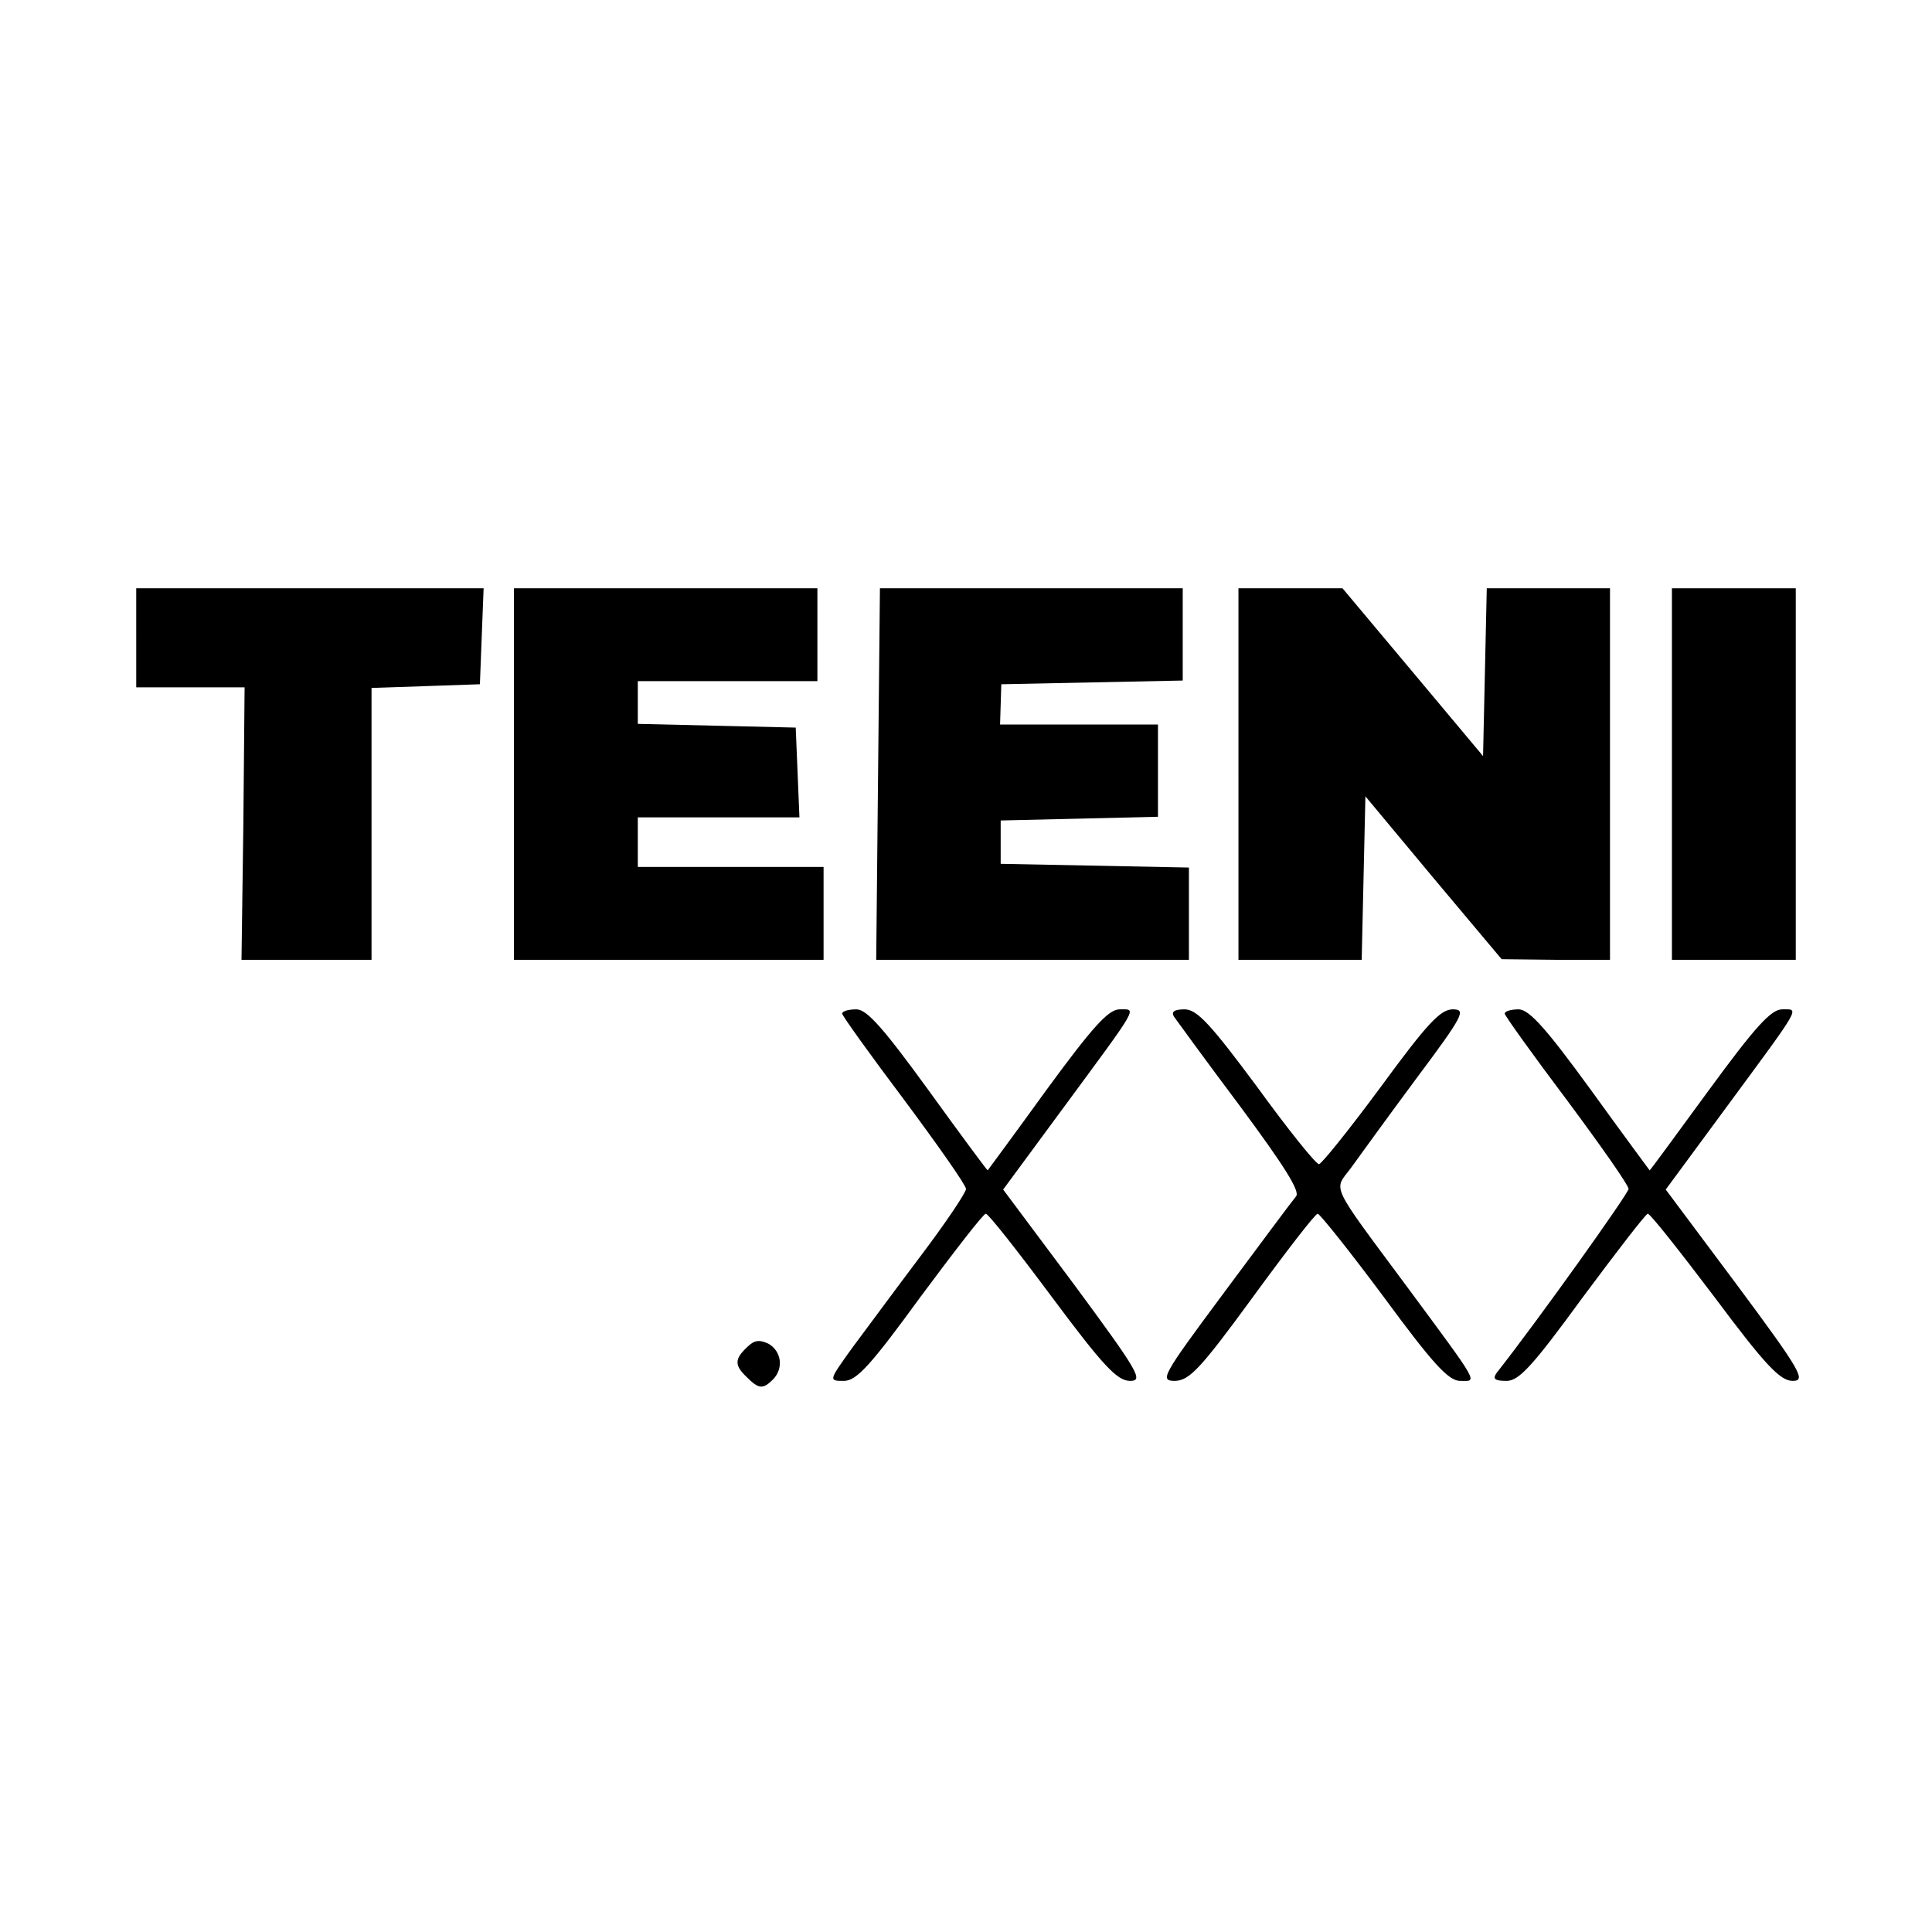
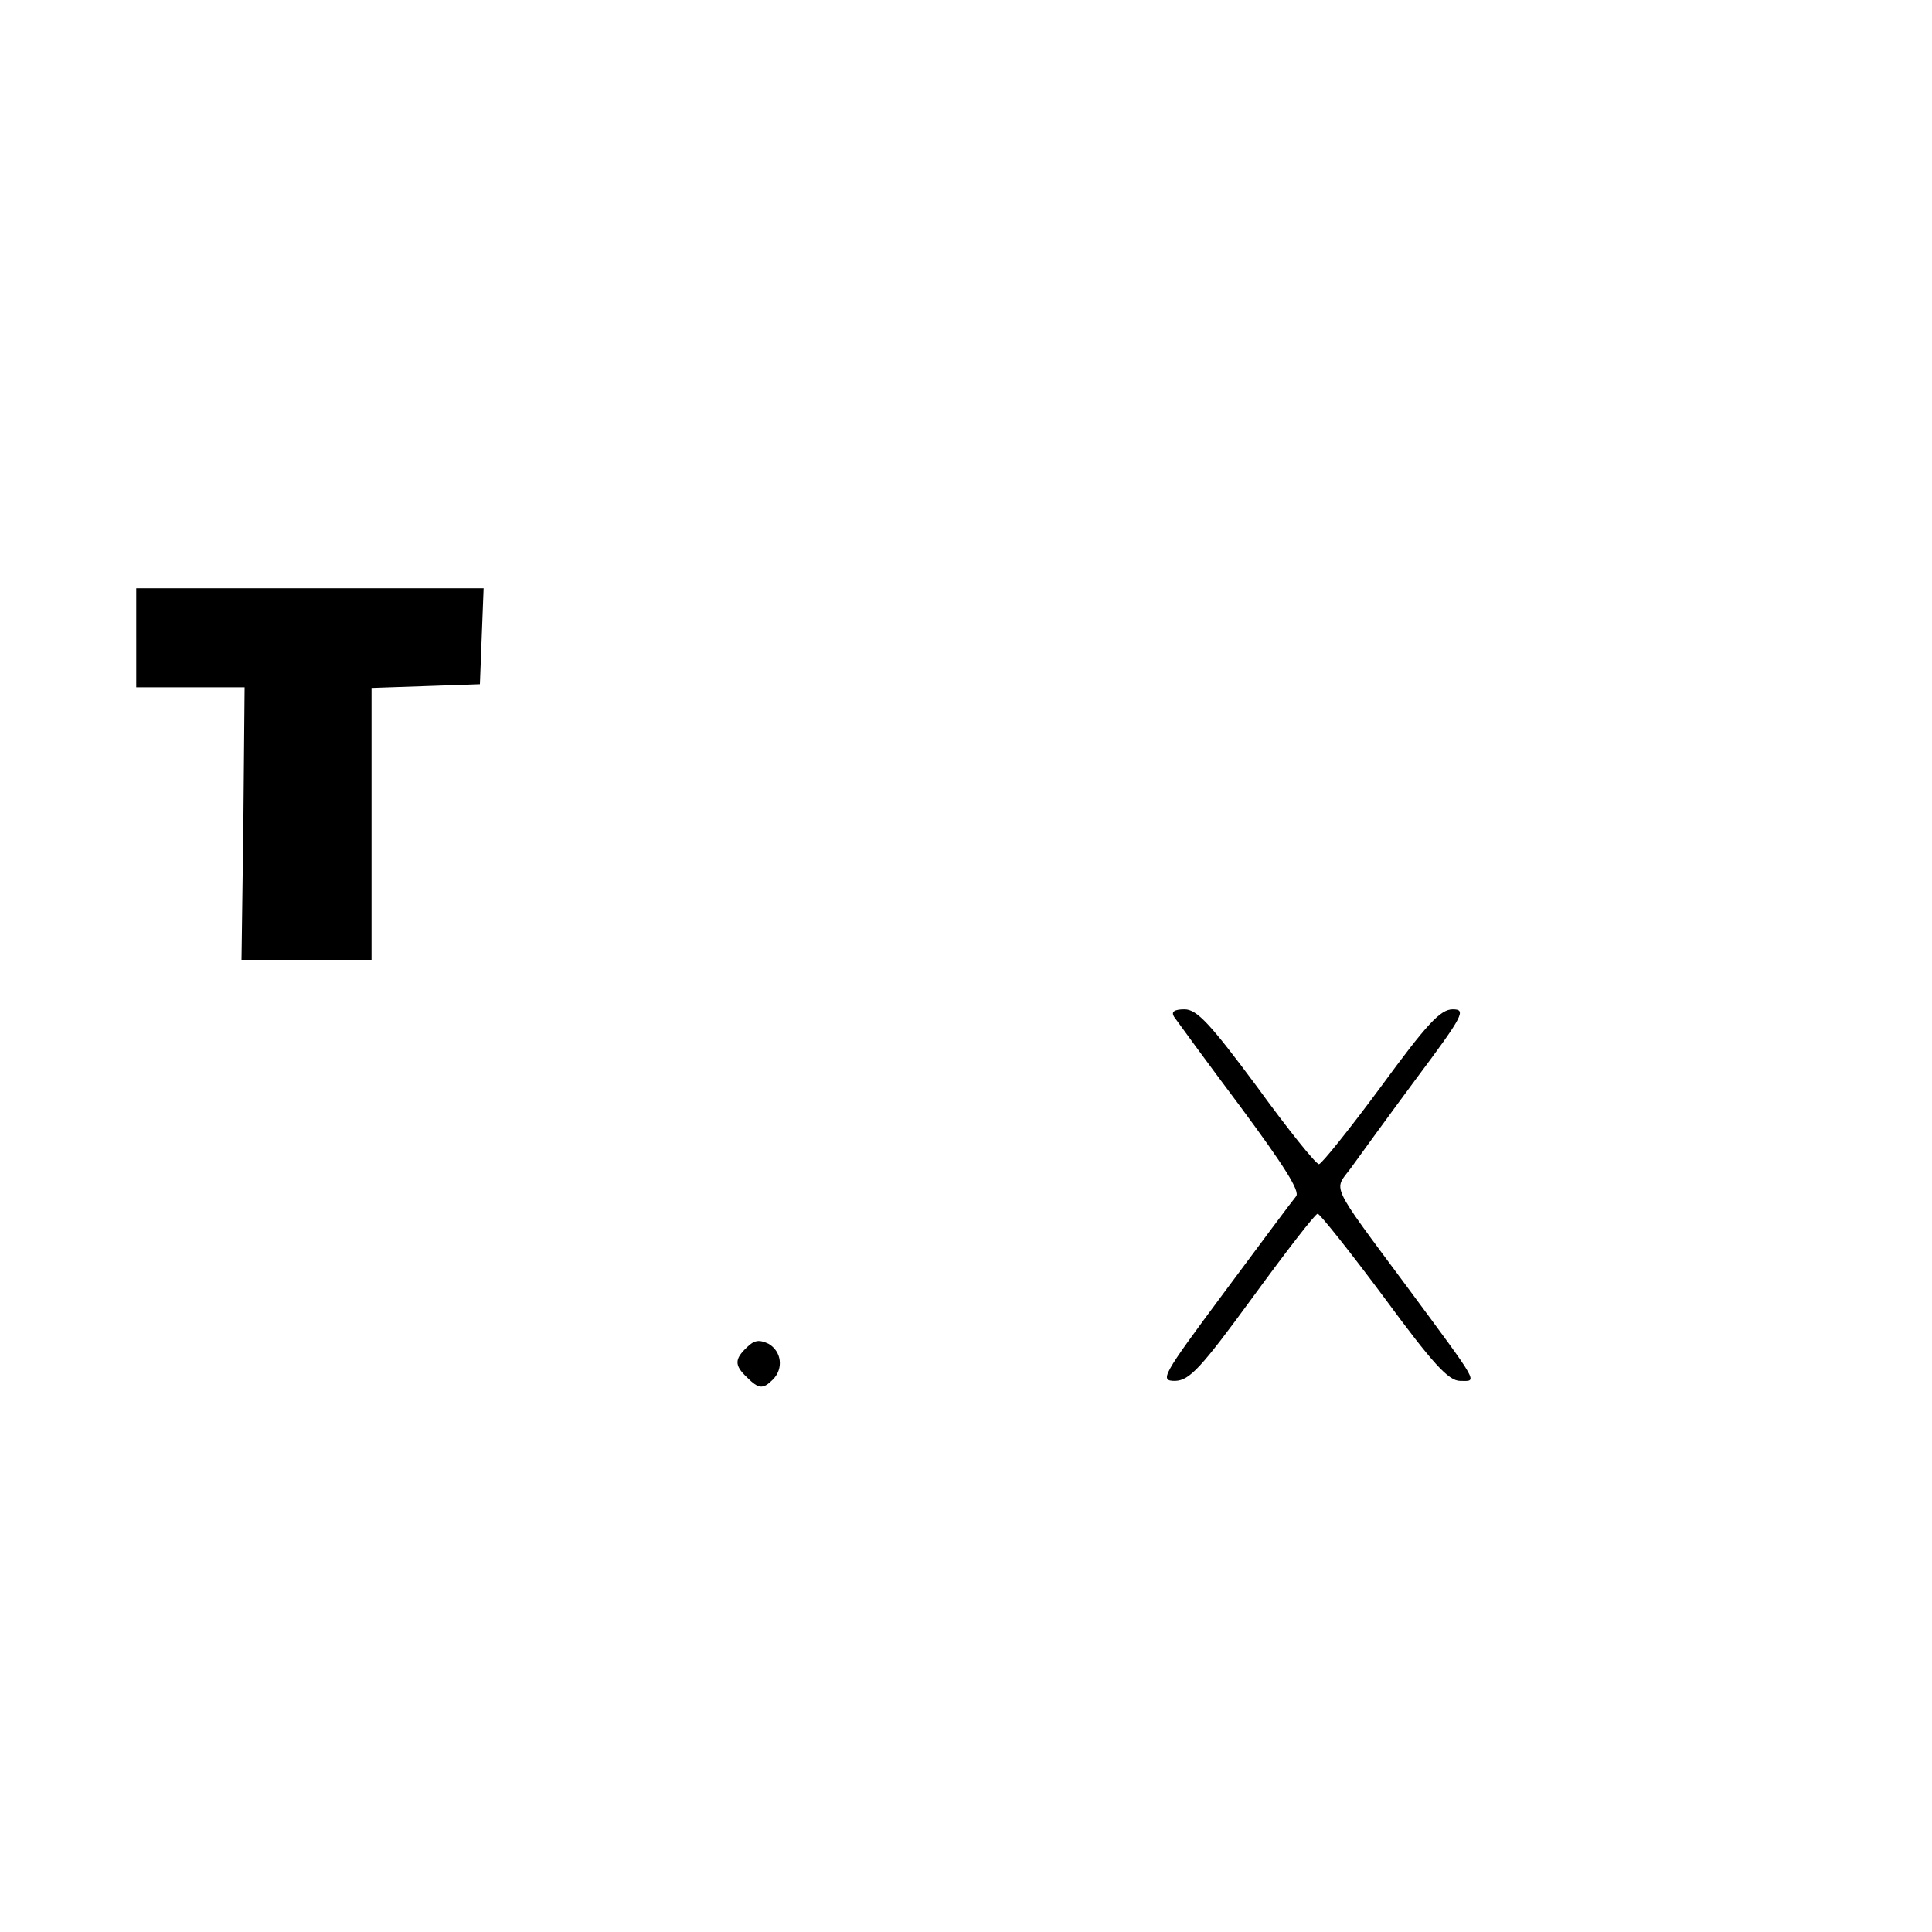
<svg xmlns="http://www.w3.org/2000/svg" version="1.0" width="312pt" height="312pt" viewBox="0 0 312 312" preserveAspectRatio="xMidYMid meet">
  <g transform="translate(0,312) scale(0.1,-0.1)" fill="#000000" stroke="none">
    <path d="M220 2090 l0 -80 88 0 87 0 -2 -220 -3 -220 105 0 105 0 0 220 0 219 88 3 87 3 3 78 3 77 -281 0 -280 0 0 -80z" />
-     <path d="M830 1870 l0 -300 250 0 250 0 0 75 0 75 -150 0 -150 0 0 40 0 40 130 0 131 0 -3 73 -3 72 -127 3 -128 3 0 34 0 35 145 0 145 0 0 75 0 75 -245 0 -245 0 0 -300z" />
-     <path d="M1418 1870 l-3 -300 253 0 252 0 0 75 0 74 -152 3 -152 3 0 35 0 35 127 3 127 3 0 74 0 75 -127 0 -128 0 1 32 1 33 146 3 147 3 0 74 0 75 -245 0 -244 0 -3 -300z" />
-     <path d="M2000 1870 l0 -300 100 0 99 0 3 132 3 132 110 -132 110 -131 88 -1 87 0 0 300 0 300 -100 0 -99 0 -3 -136 -3 -135 -113 135 -114 136 -84 0 -84 0 0 -300z" />
-     <path d="M2700 1870 l0 -300 100 0 100 0 0 300 0 300 -100 0 -100 0 0 -300z" />
-     <path d="M1360 1483 c0 -3 45 -66 100 -139 55 -74 100 -138 100 -144 0 -6 -33 -55 -73 -108 -40 -53 -90 -121 -111 -149 -38 -53 -38 -53 -13 -53 20 0 43 25 123 135 55 74 102 135 106 135 4 0 52 -61 107 -135 82 -110 105 -135 126 -135 22 0 14 14 -90 155 l-115 154 98 133 c123 167 118 158 90 158 -18 0 -44 -29 -118 -130 -52 -72 -95 -130 -95 -130 -1 0 -44 58 -96 130 -72 99 -99 130 -116 130 -13 0 -23 -3 -23 -7z" />
+     <path d="M830 1870 z" />
    <path d="M1896 1478 c5 -7 53 -73 107 -145 71 -96 97 -137 90 -145 -6 -7 -58 -77 -116 -155 -101 -136 -105 -143 -79 -143 23 1 41 20 125 135 54 74 101 135 105 135 4 -1 52 -61 107 -135 78 -106 104 -135 123 -135 28 0 34 -10 -88 155 -124 167 -116 152 -89 188 13 18 60 83 106 145 77 103 81 112 59 112 -20 0 -42 -24 -116 -125 -51 -69 -96 -125 -100 -125 -5 0 -50 56 -100 125 -75 101 -97 125 -117 125 -17 0 -22 -4 -17 -12z" />
-     <path d="M2430 1483 c0 -3 45 -66 100 -139 55 -74 100 -138 100 -144 0 -7 -146 -212 -213 -297 -7 -10 -3 -13 16 -13 20 0 42 24 123 135 55 74 102 135 105 135 4 0 52 -61 108 -135 82 -110 106 -135 126 -135 22 0 14 15 -90 155 l-115 154 98 133 c123 167 118 158 90 158 -18 0 -44 -29 -118 -130 -52 -71 -95 -130 -96 -130 0 0 -43 58 -95 130 -72 99 -99 129 -116 130 -13 0 -23 -3 -23 -7z" />
    <path d="M1206 944 c-20 -19 -20 -29 0 -48 19 -19 26 -20 42 -4 18 18 14 46 -7 58 -15 7 -23 6 -35 -6z" />
  </g>
</svg>